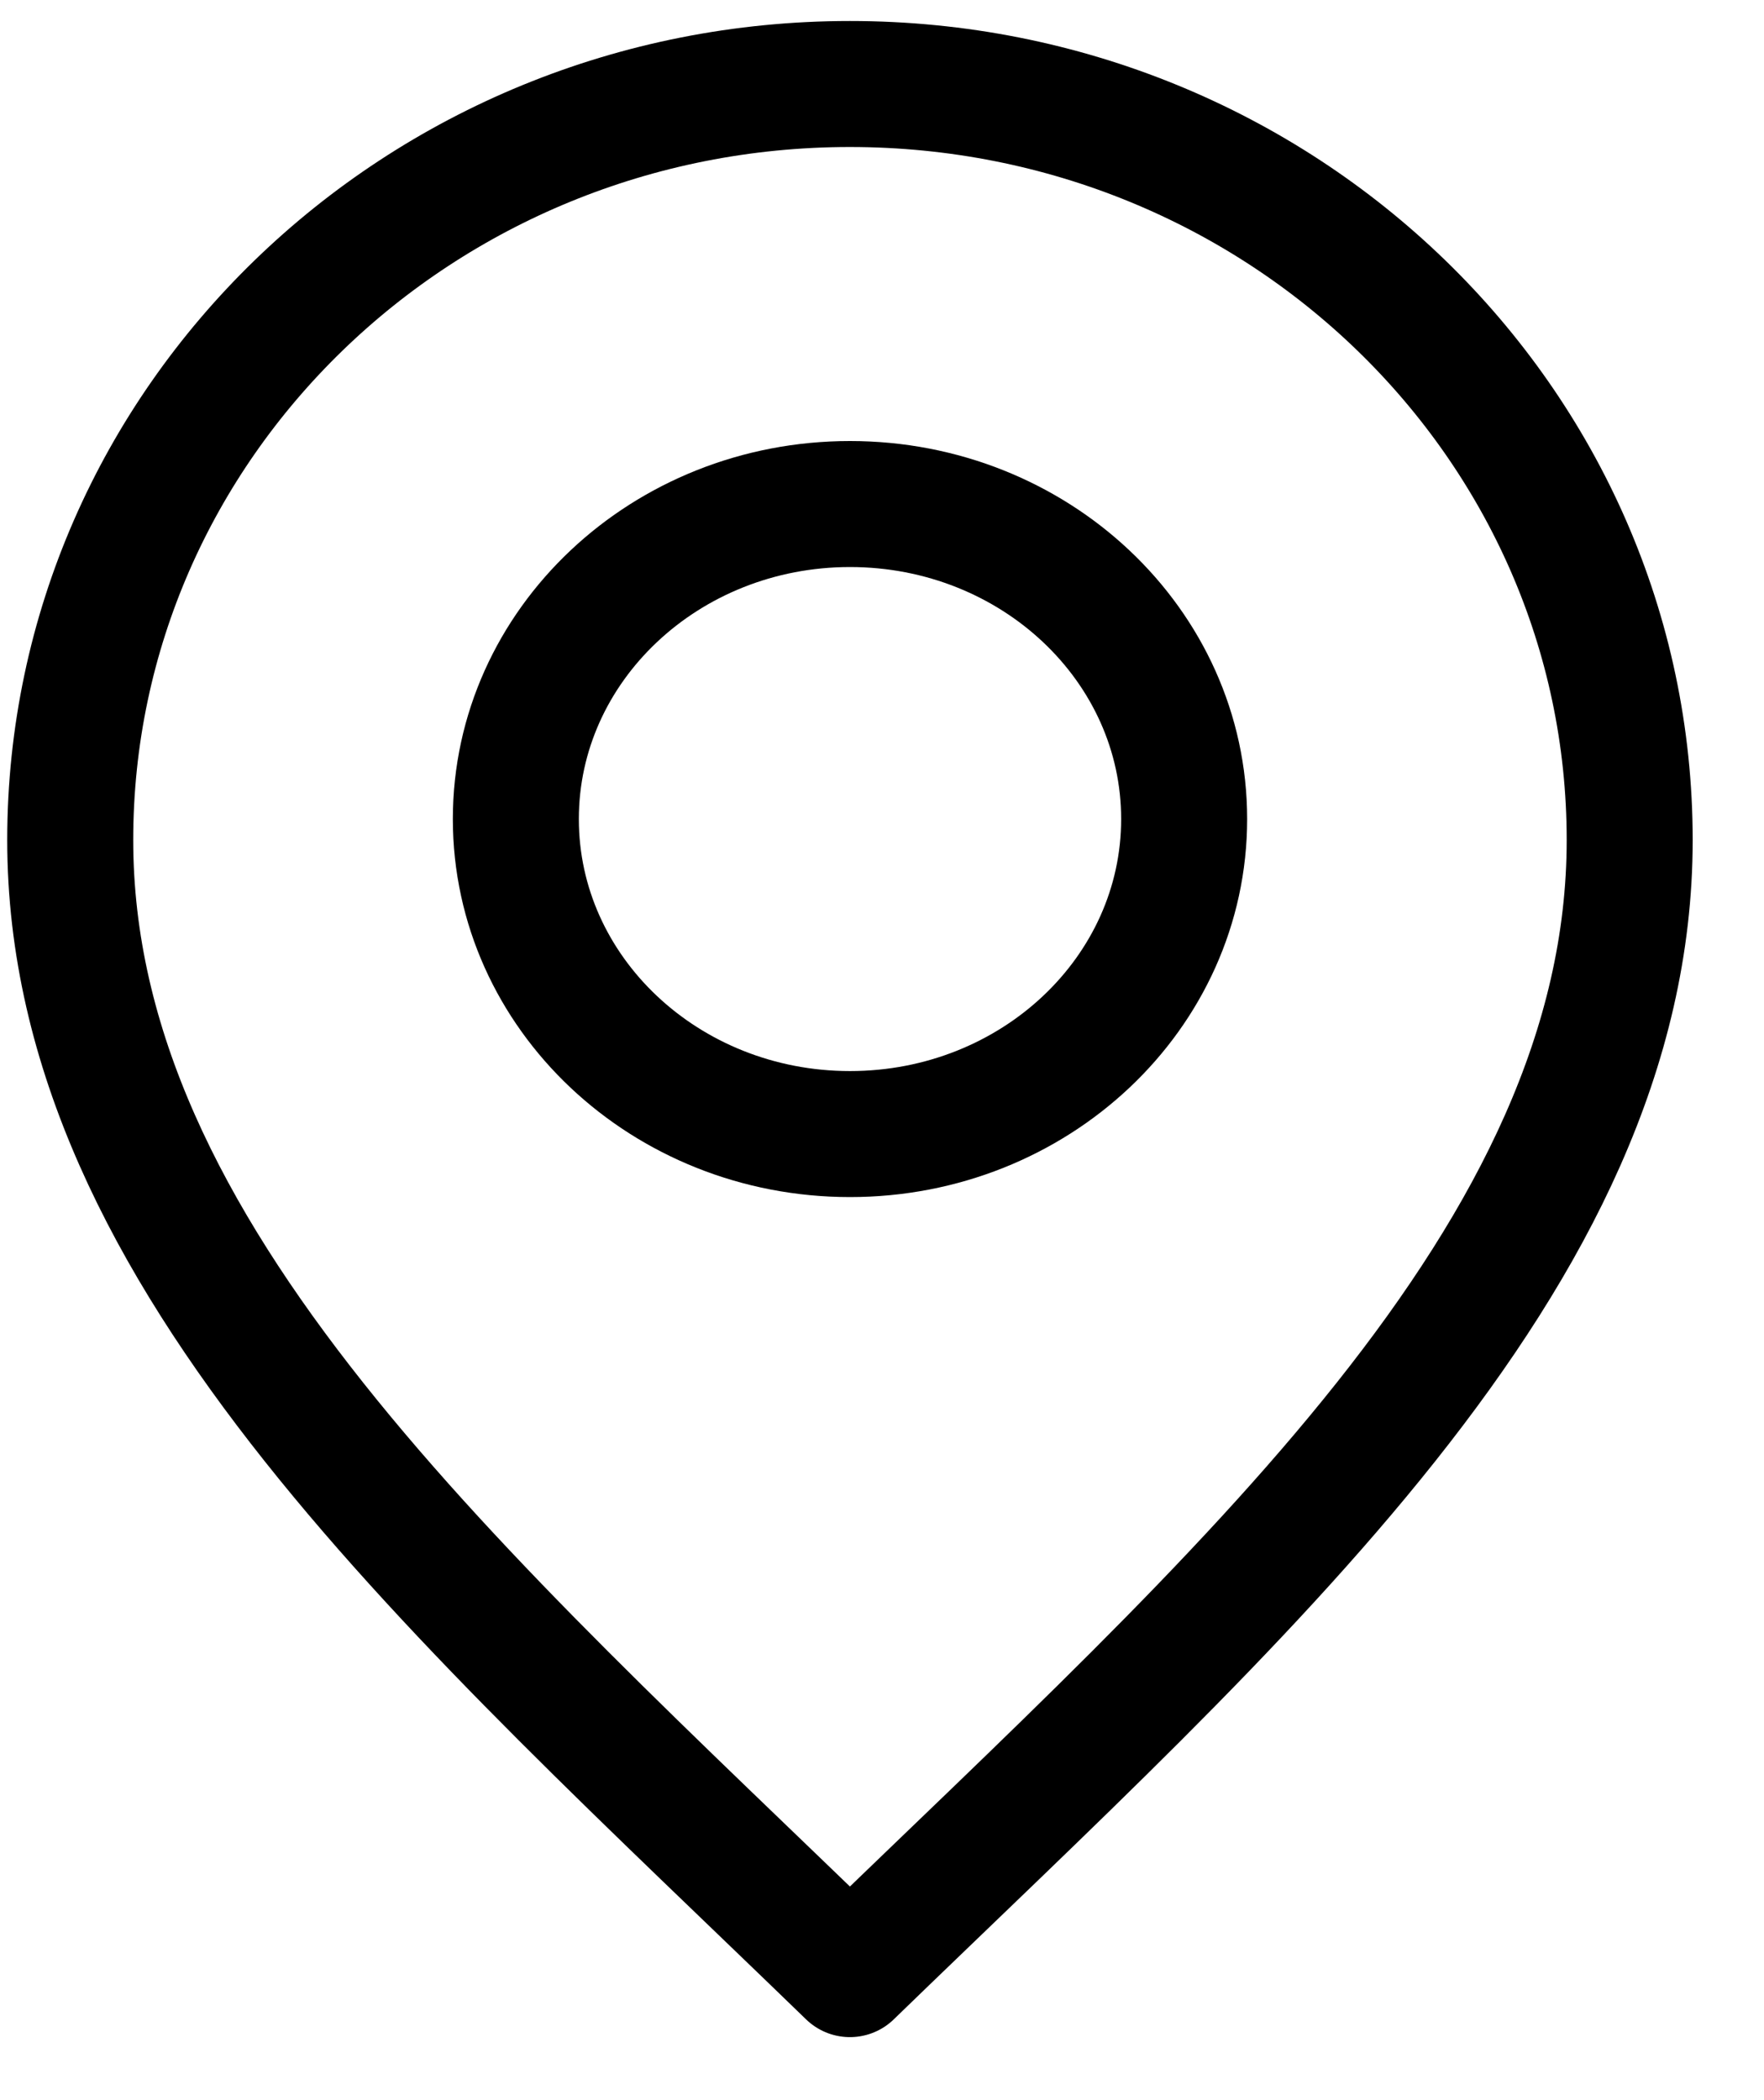
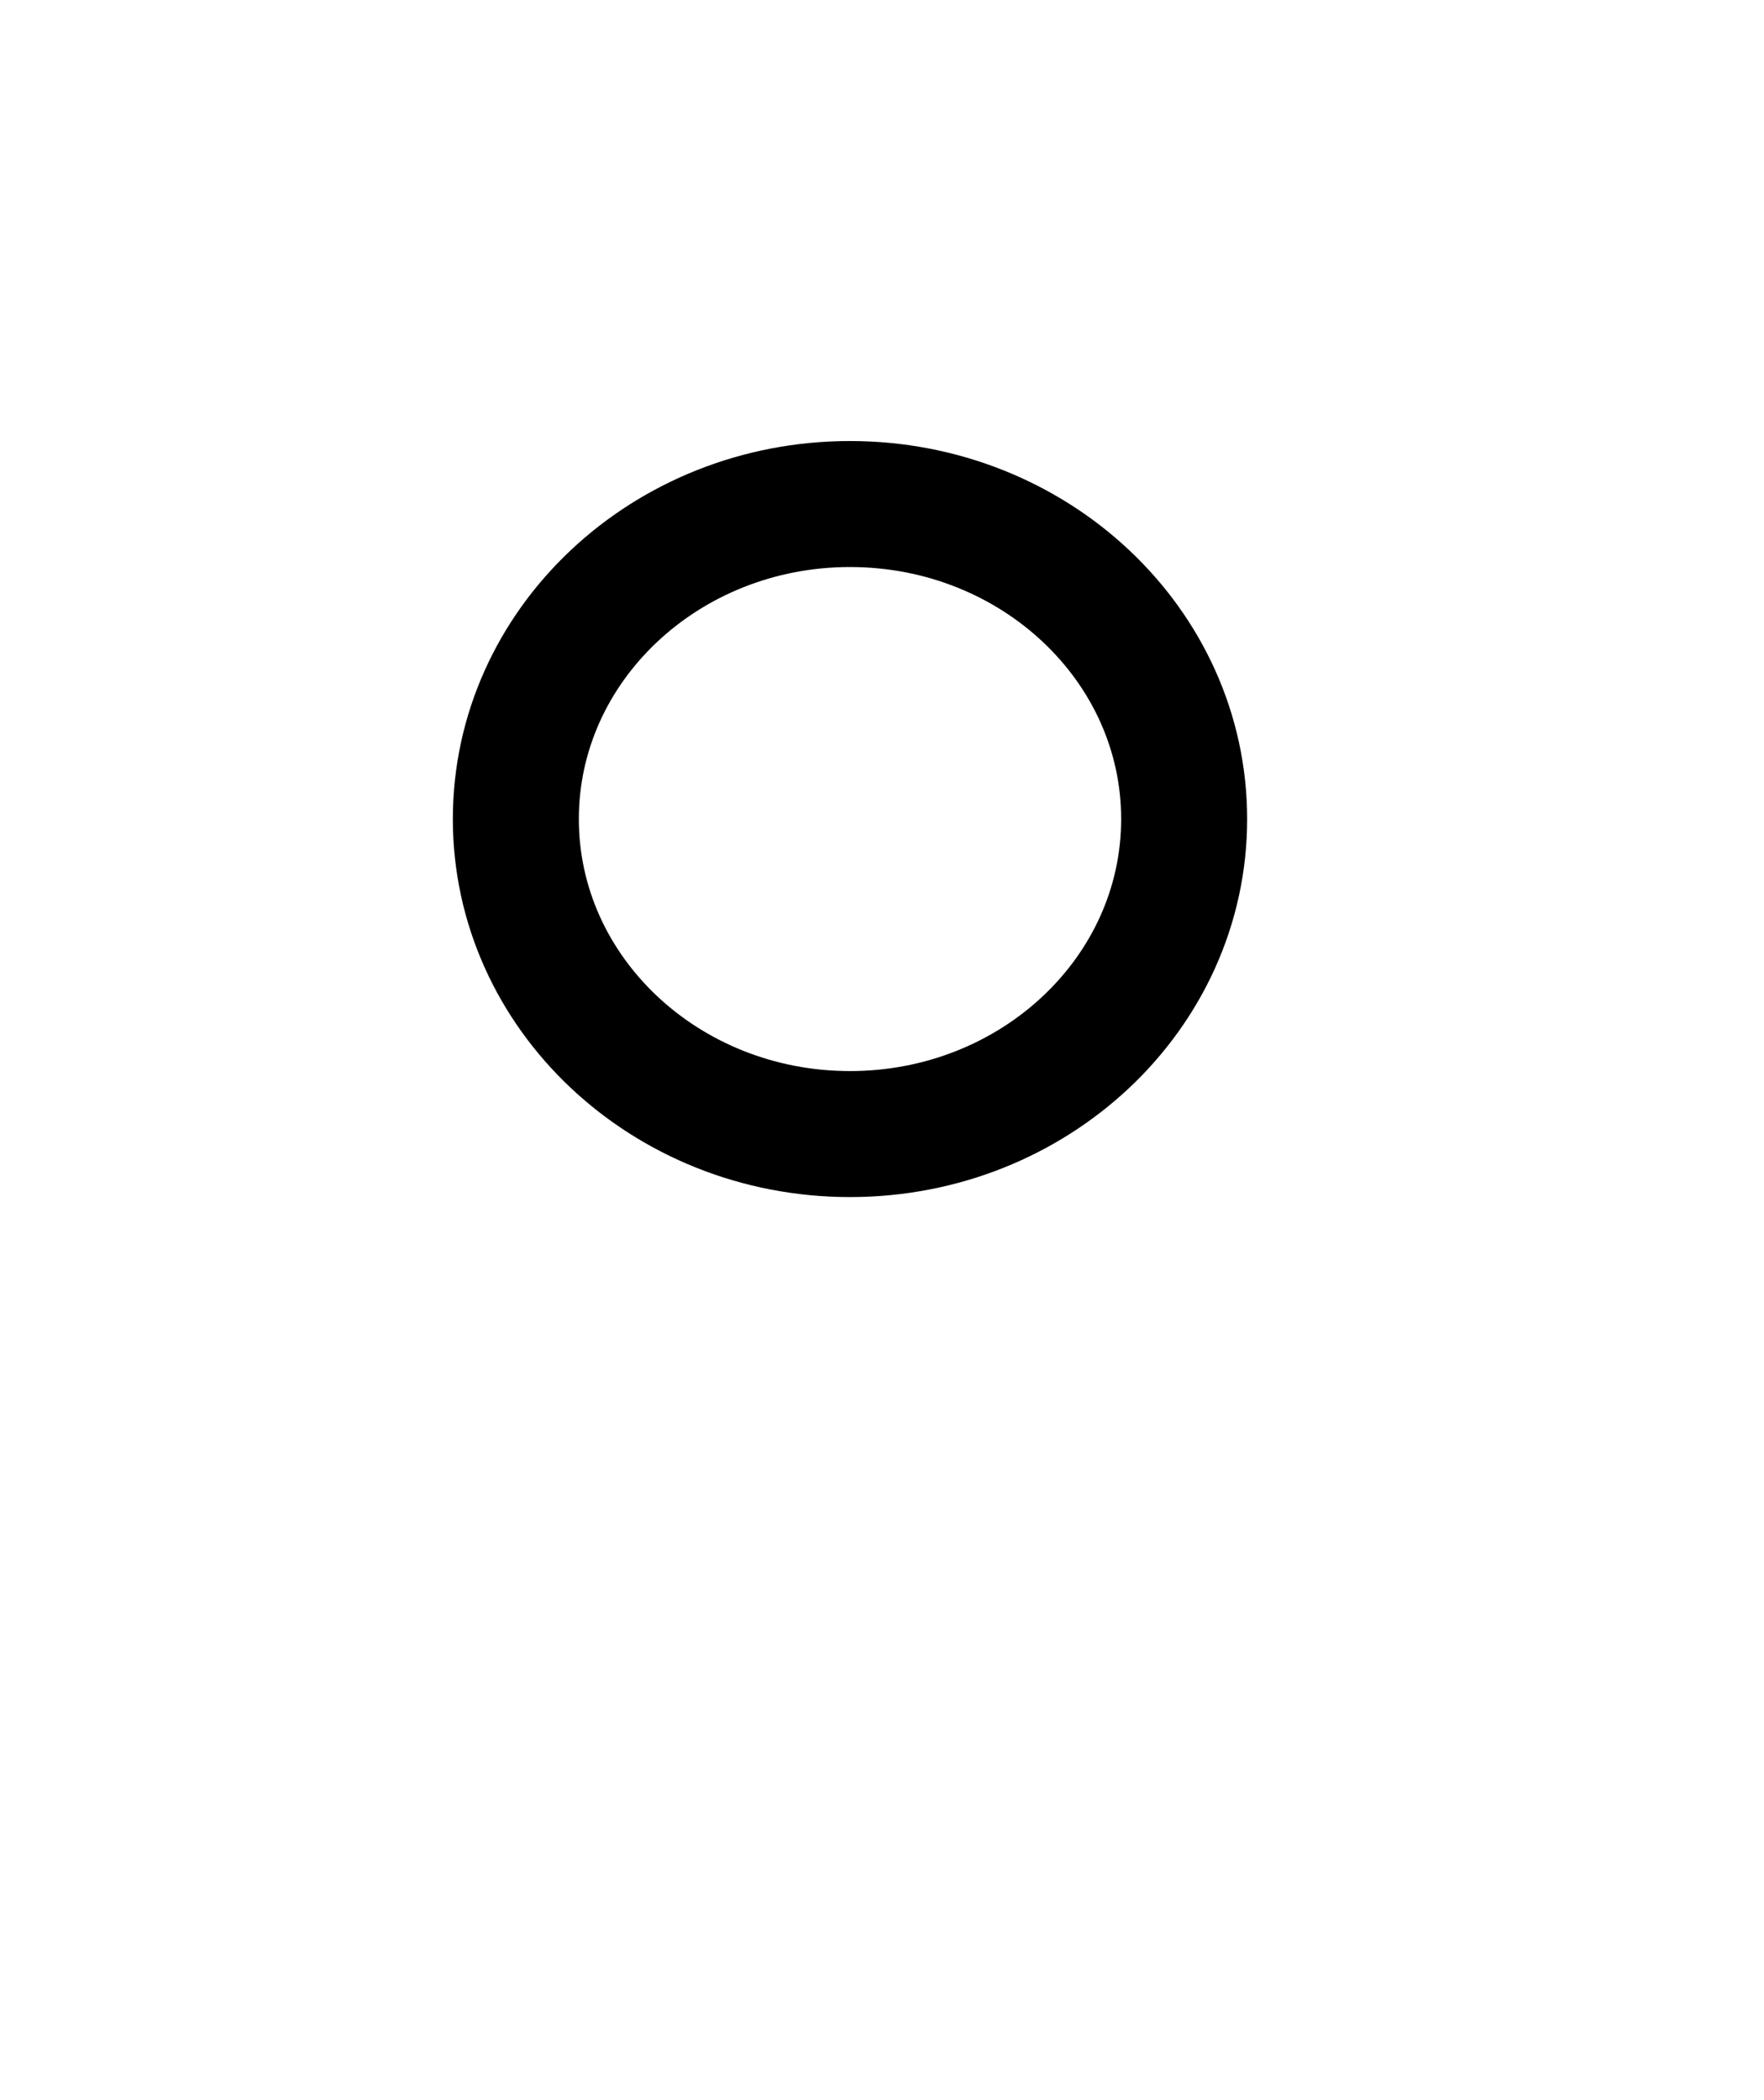
<svg xmlns="http://www.w3.org/2000/svg" width="21" height="25" viewBox="0 0 21 25" fill="none">
-   <path d="M10.118 23.5C14.76 19 19.401 14.97 19.401 10C19.401 5.029 15.245 1 10.118 1C4.992 1 0.836 5.029 0.836 10C0.836 14.97 5.477 19 10.118 23.5Z" stroke="black" stroke-width="1.5" stroke-linecap="round" stroke-linejoin="round" />
  <path d="M10.119 13.5C12.316 13.5 14.097 11.821 14.097 9.75C14.097 7.679 12.316 6 10.119 6C7.922 6 6.141 7.679 6.141 9.75C6.141 11.821 7.922 13.5 10.119 13.5Z" stroke="black" stroke-width="1.5" stroke-linecap="round" stroke-linejoin="round" />
</svg>